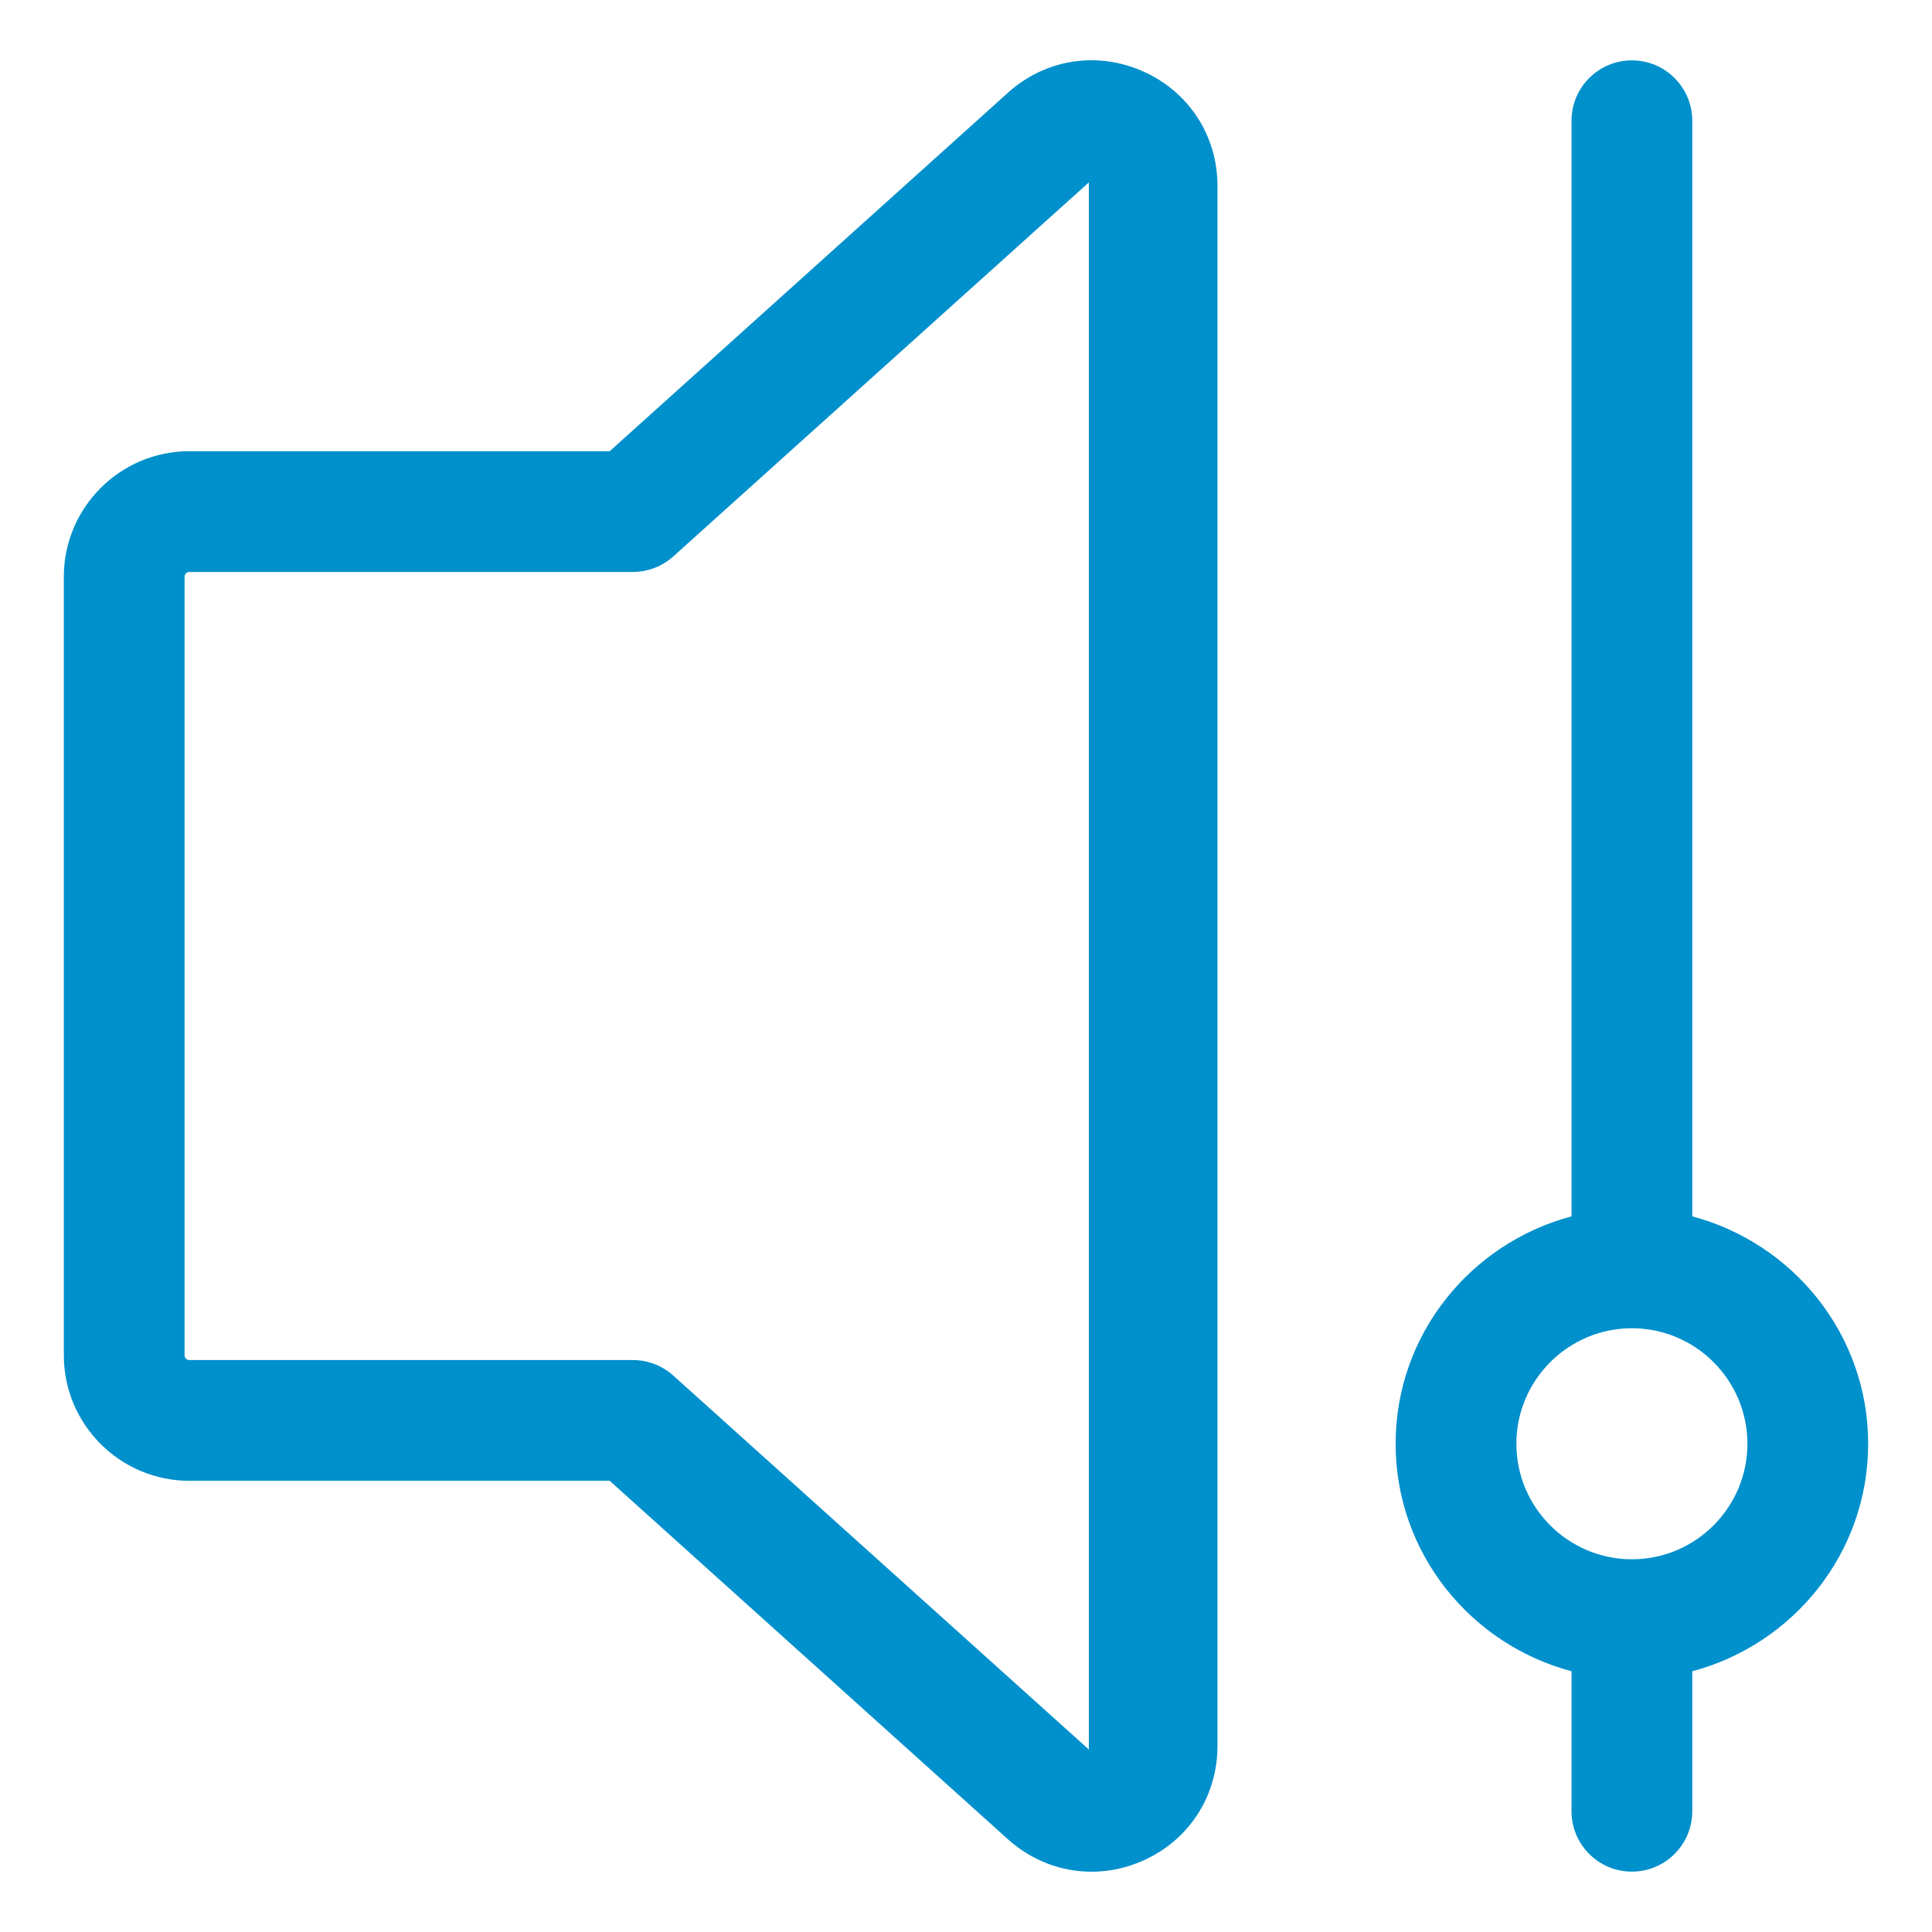
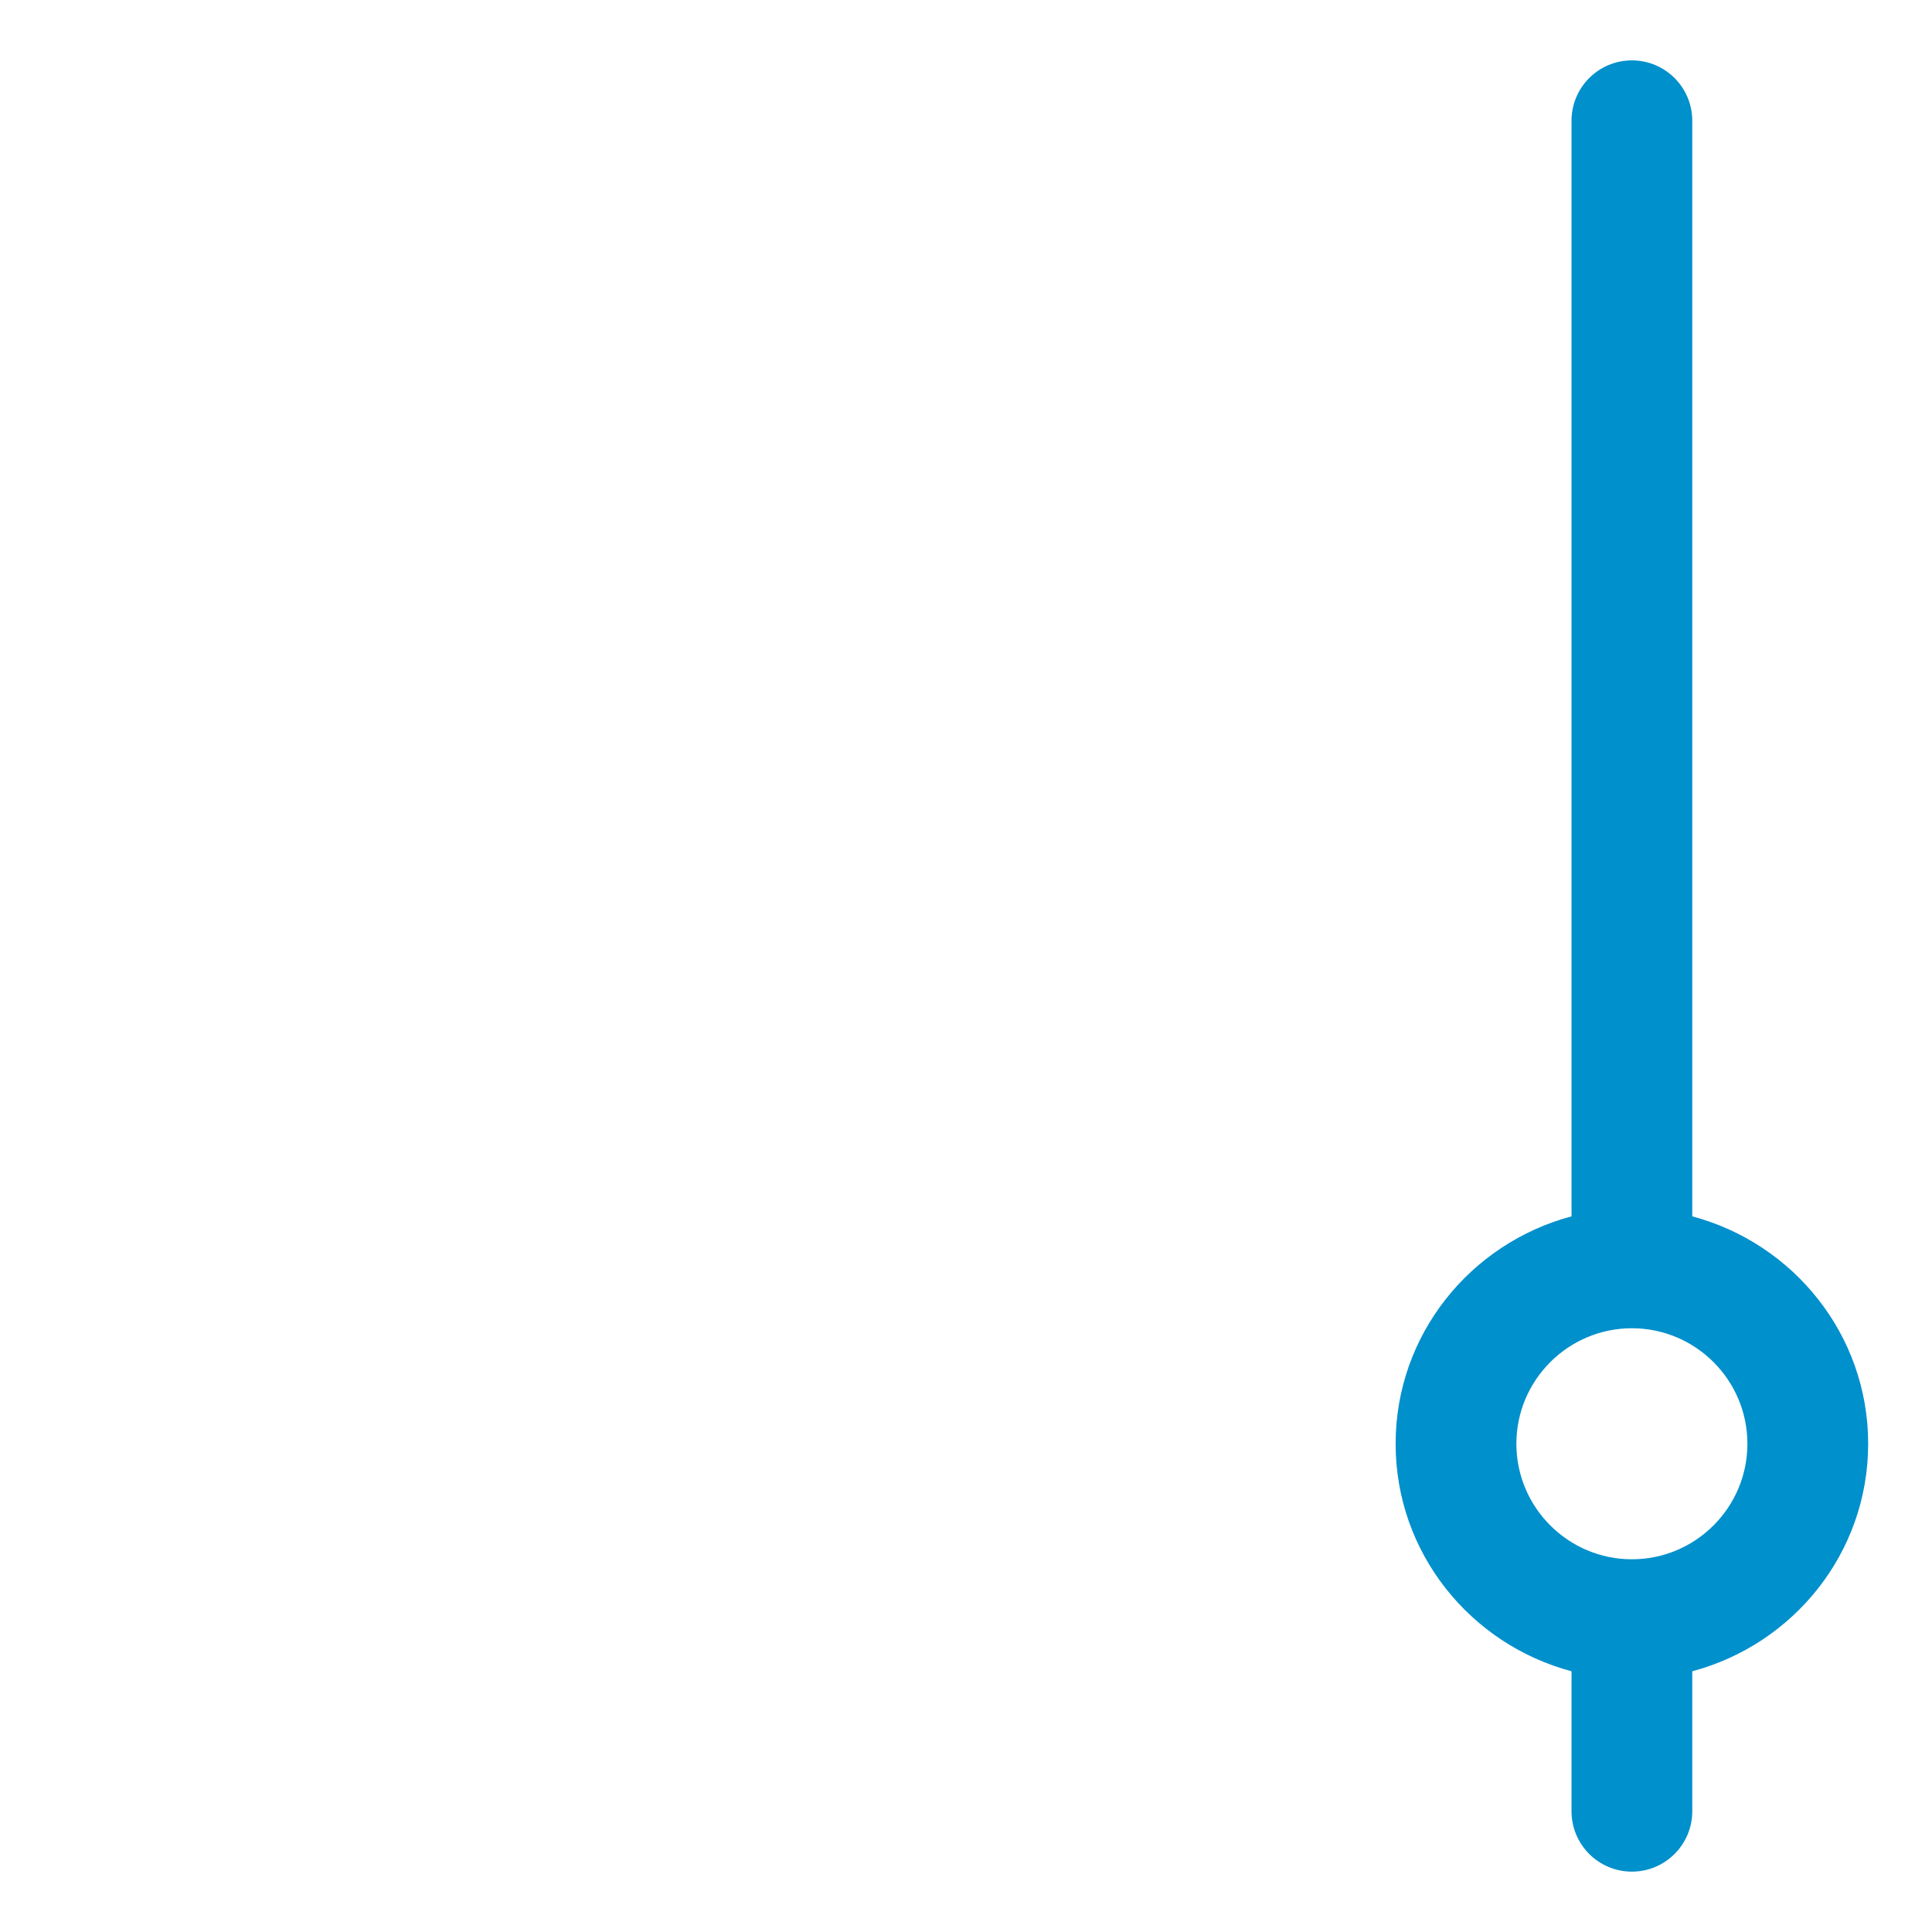
<svg xmlns="http://www.w3.org/2000/svg" width="24" height="24" viewBox="0 0 24 24" fill="none">
  <g clip-path="url(#clip0_1939_651)">
-     <path d="M12.522 22.849C12.817 23.114 13.184 23.251 13.559 23.251C13.774 23.251 13.992 23.206 14.2 23.113C14.769 22.86 15.124 22.314 15.124 21.689V2.31C15.124 1.686 14.769 1.14 14.2 0.887C13.63 0.633 12.987 0.733 12.522 1.151L7.574 5.605H2.352C1.493 5.605 0.793 6.304 0.793 7.164V16.836C0.793 17.696 1.493 18.395 2.352 18.395H7.574L12.522 22.849ZM2.293 16.836V7.164C2.293 7.131 2.32 7.105 2.352 7.105H7.862C8.047 7.105 8.226 7.036 8.364 6.912L13.526 2.266V21.733L8.364 17.088C8.226 16.964 8.047 16.895 7.862 16.895H2.352C2.32 16.895 2.293 16.869 2.293 16.836Z" fill="#0090CC" />
    <path d="M20.272 23.25C20.686 23.25 21.022 22.914 21.022 22.5V20.761C22.276 20.427 23.207 19.293 23.207 17.935C23.207 16.578 22.276 15.444 21.022 15.11V1.5C21.022 1.086 20.686 0.75 20.272 0.75C19.857 0.75 19.522 1.086 19.522 1.5V15.11C18.268 15.444 17.337 16.578 17.337 17.935C17.337 19.293 18.268 20.427 19.522 20.761V22.5C19.522 22.914 19.857 23.25 20.272 23.25ZM18.837 17.935C18.837 17.144 19.481 16.5 20.272 16.5C21.063 16.5 21.707 17.144 21.707 17.935C21.707 18.726 21.063 19.37 20.272 19.37C19.481 19.37 18.837 18.726 18.837 17.935Z" fill="#0090CC" />
  </g>
  <defs>
    <clipPath id="clip0_1939_651">
      <rect width="24" height="24" fill="white" />
    </clipPath>
  </defs>
</svg>